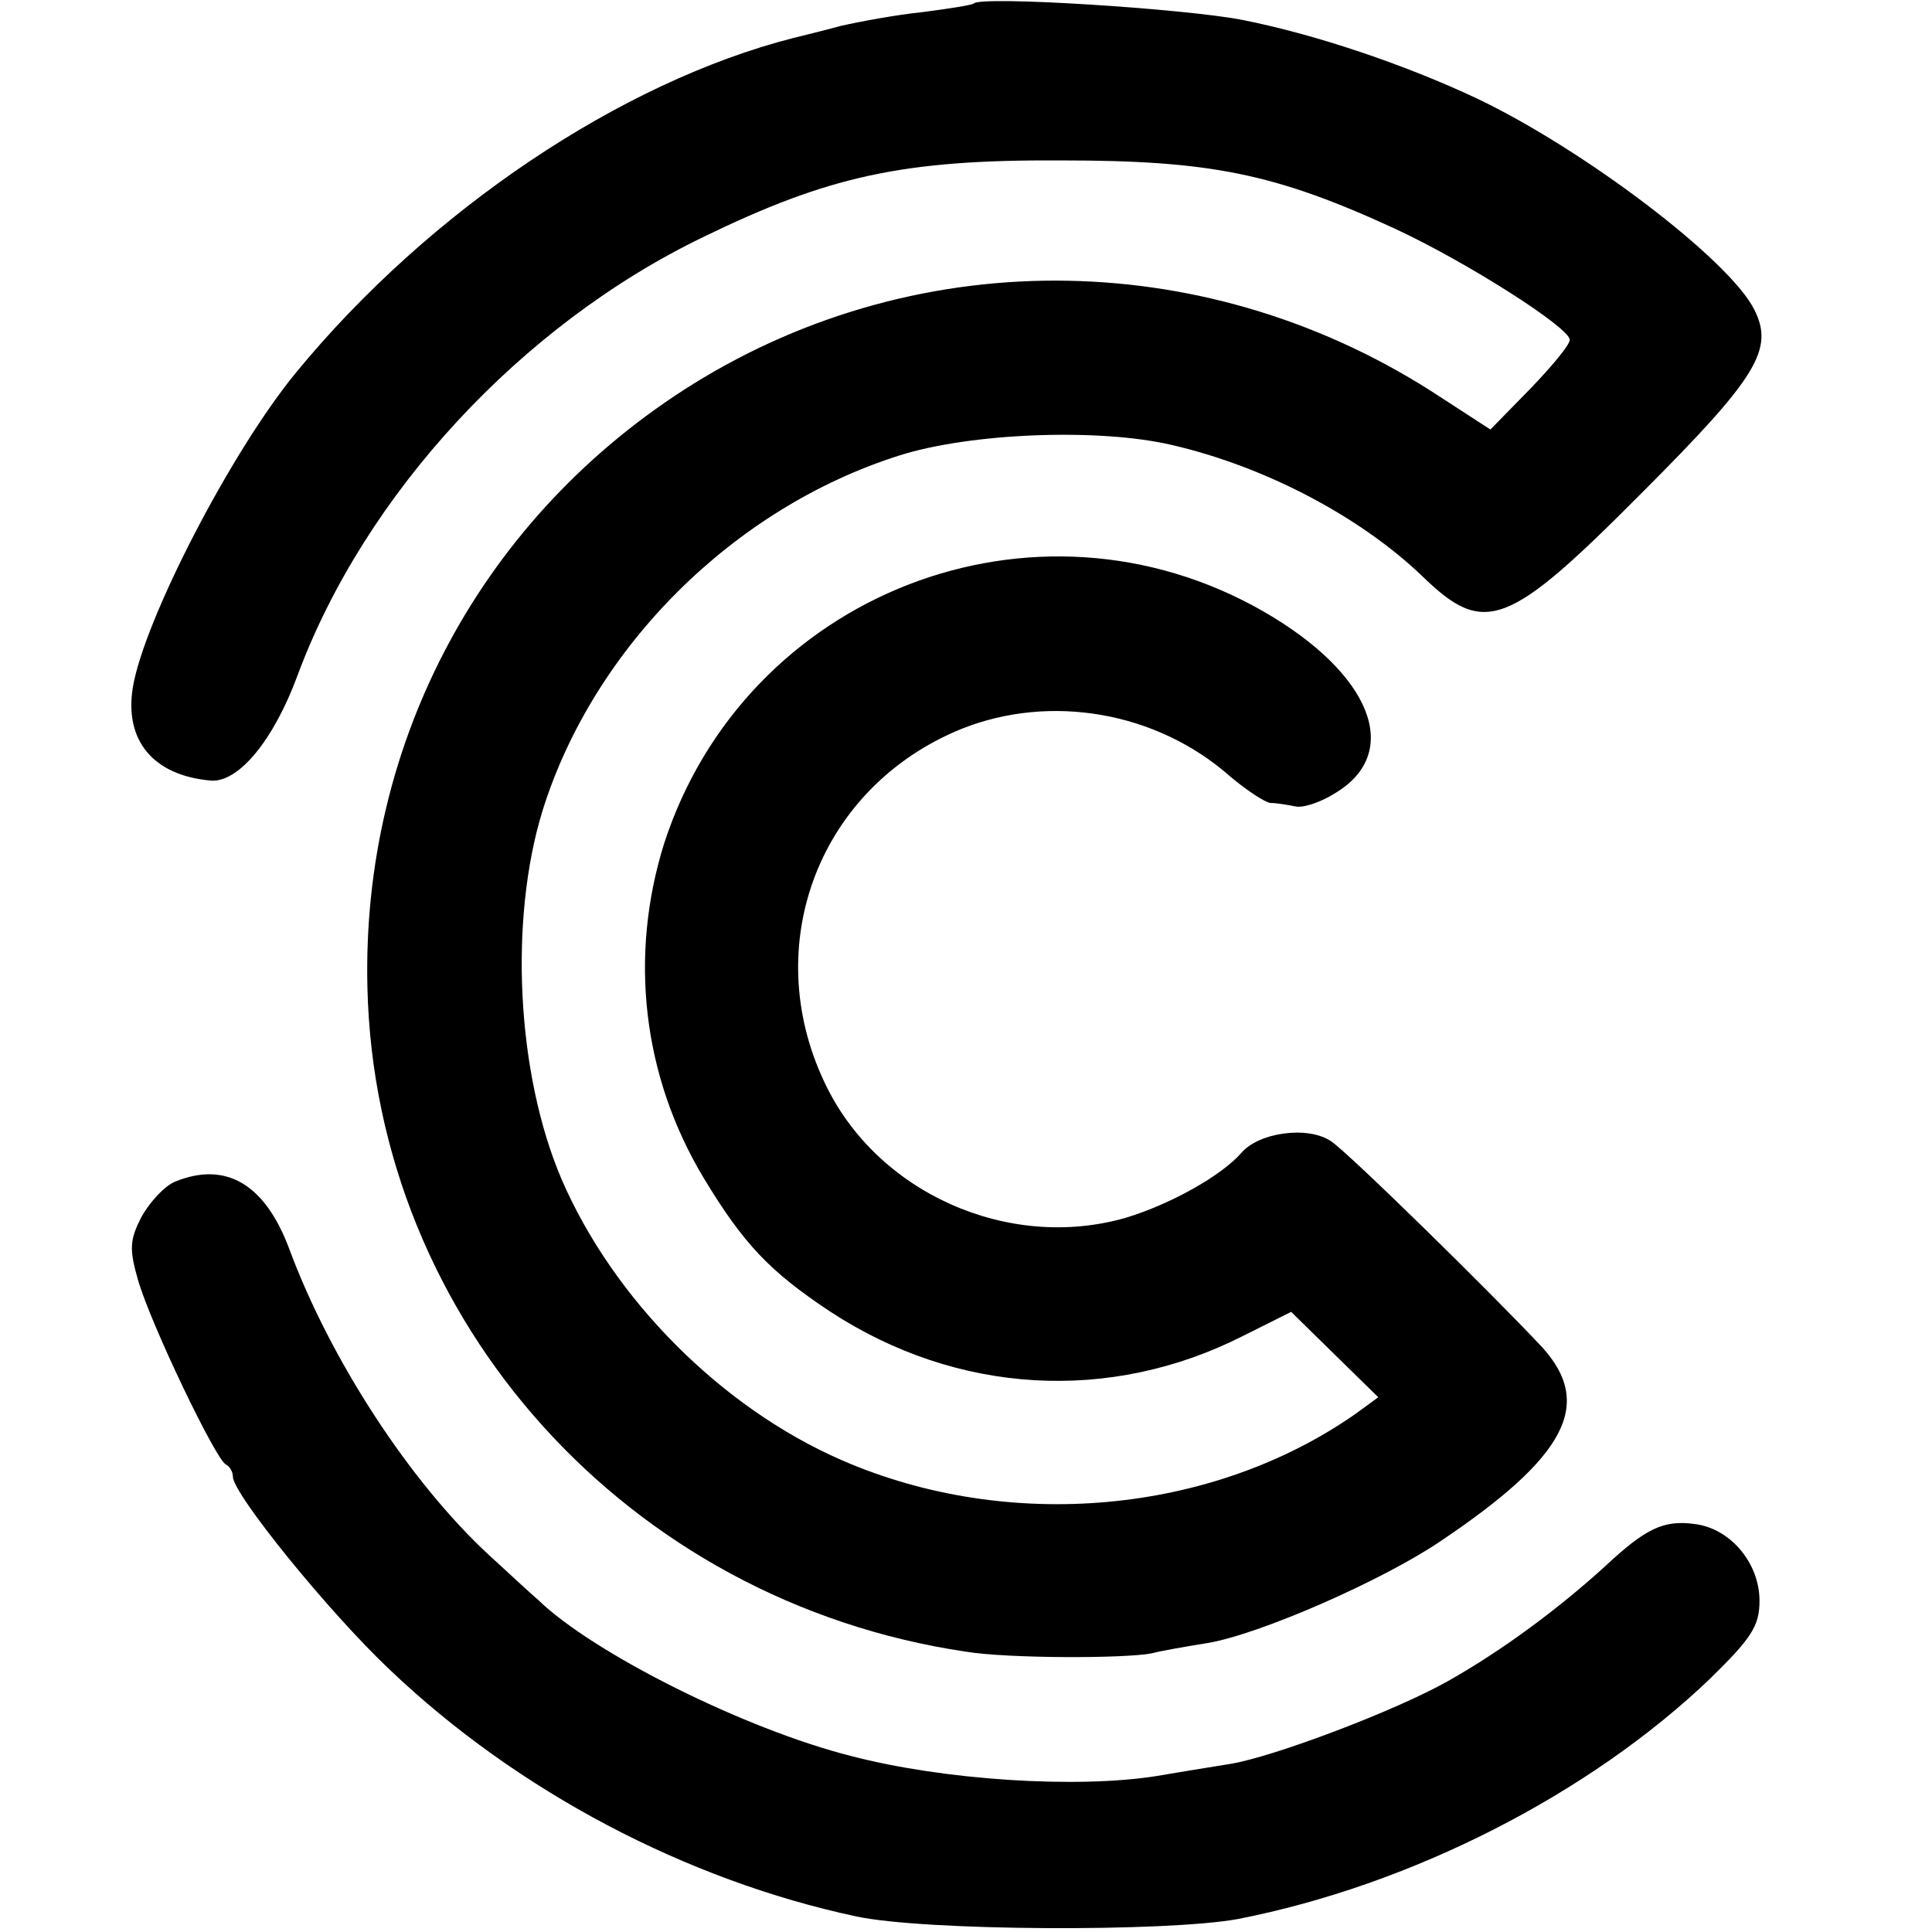
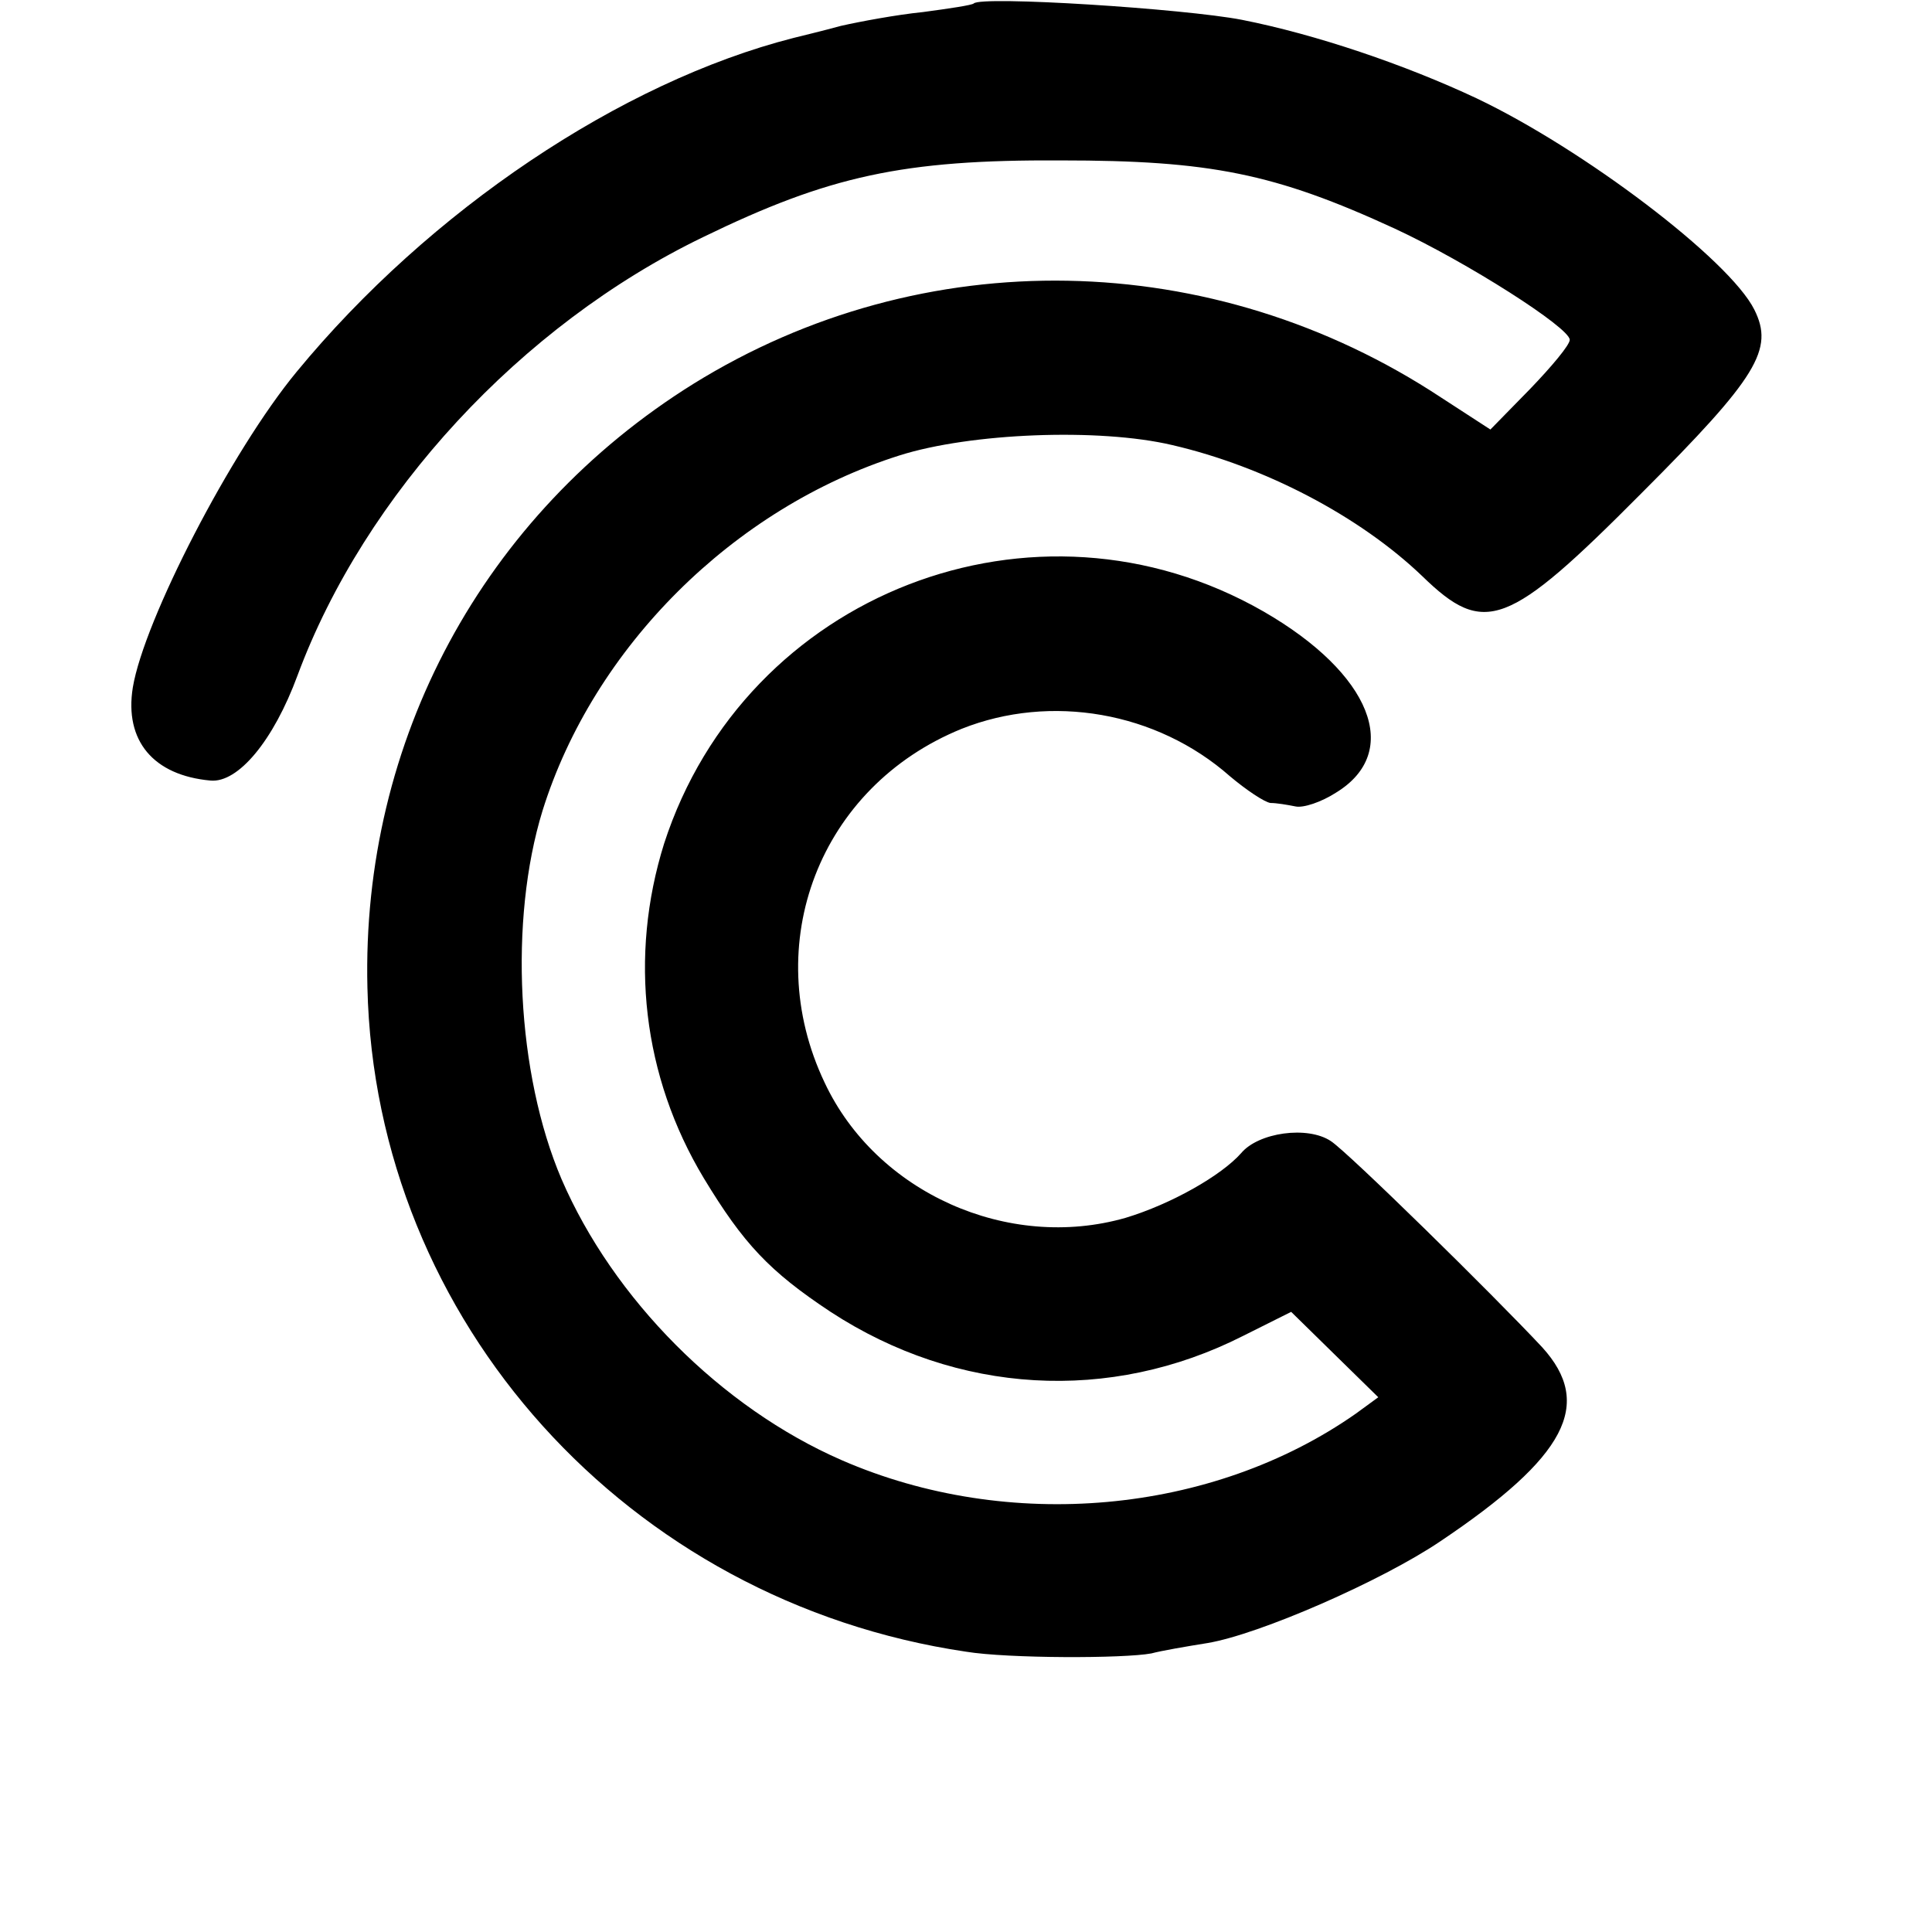
<svg xmlns="http://www.w3.org/2000/svg" version="1.0" width="224pt" height="224pt" viewBox="0 0 224 224" preserveAspectRatio="xMidYMid meet">
  <g transform="translate(0,224) scale(0.1,-0.1)" fill="#000000" stroke="none">
    <path d="M1129 2236 c-2 -2 -29 -6 -59 -10 -30 -3 -73 -11 -95 -16 -22 -6 -47 -12 -55 -14 -200 -51 -422 -200 -576 -387 -76 -92 -177 -288 -190 -366 -10 -62 24 -102 90 -108 32 -3 73 46 101 122 78 210 259 406 470 508 146 71 232 90 415 89 173 0 248 -15 387 -79 84 -39 203 -115 203 -129 0 -6 -21 -31 -46 -57 l-46 -47 -57 37 c-265 175 -601 181 -867 16 -244 -152 -385 -414 -378 -700 9 -387 302 -712 694 -770 49 -8 183 -8 215 -2 11 3 40 8 65 12 60 10 202 72 270 118 146 98 178 159 118 225 -57 61 -225 226 -245 239 -27 18 -84 10 -104 -14 -23 -26 -81 -59 -134 -75 -136 -39 -289 29 -349 157 -76 160 -6 343 159 410 103 41 226 20 311 -55 19 -16 40 -30 47 -31 7 0 19 -2 29 -4 9 -2 30 5 47 16 77 47 41 138 -84 210 -265 152 -601 21 -695 -269 -41 -131 -25 -270 46 -388 46 -76 76 -108 147 -155 147 -96 324 -106 478 -28 l56 28 51 -50 50 -49 -26 -19 c-167 -117 -403 -138 -596 -54 -140 61 -265 187 -325 326 -52 122 -61 300 -22 427 59 189 221 351 414 412 82 26 231 32 316 12 108 -25 218 -83 290 -152 72 -70 99 -60 254 96 135 135 154 167 131 213 -29 58 -198 186 -322 245 -83 39 -186 74 -272 91 -67 13 -302 28 -311 19z" />
-     <path d="M203 870 c-12 -5 -29 -23 -39 -41 -14 -27 -14 -38 -4 -73 15 -52 91 -210 102 -214 4 -2 8 -8 8 -14 0 -20 111 -157 182 -224 148 -141 344 -244 541 -286 80 -17 360 -18 442 -3 200 39 407 144 548 279 48 47 57 61 57 90 0 44 -34 84 -75 89 -36 5 -57 -5 -104 -49 -55 -50 -120 -98 -182 -133 -62 -35 -203 -88 -252 -96 -18 -3 -56 -9 -85 -14 -93 -15 -248 -5 -355 23 -123 31 -299 119 -363 181 -6 5 -32 29 -57 52 -91 84 -184 226 -232 356 -28 74 -73 101 -132 77z" />
  </g>
</svg>